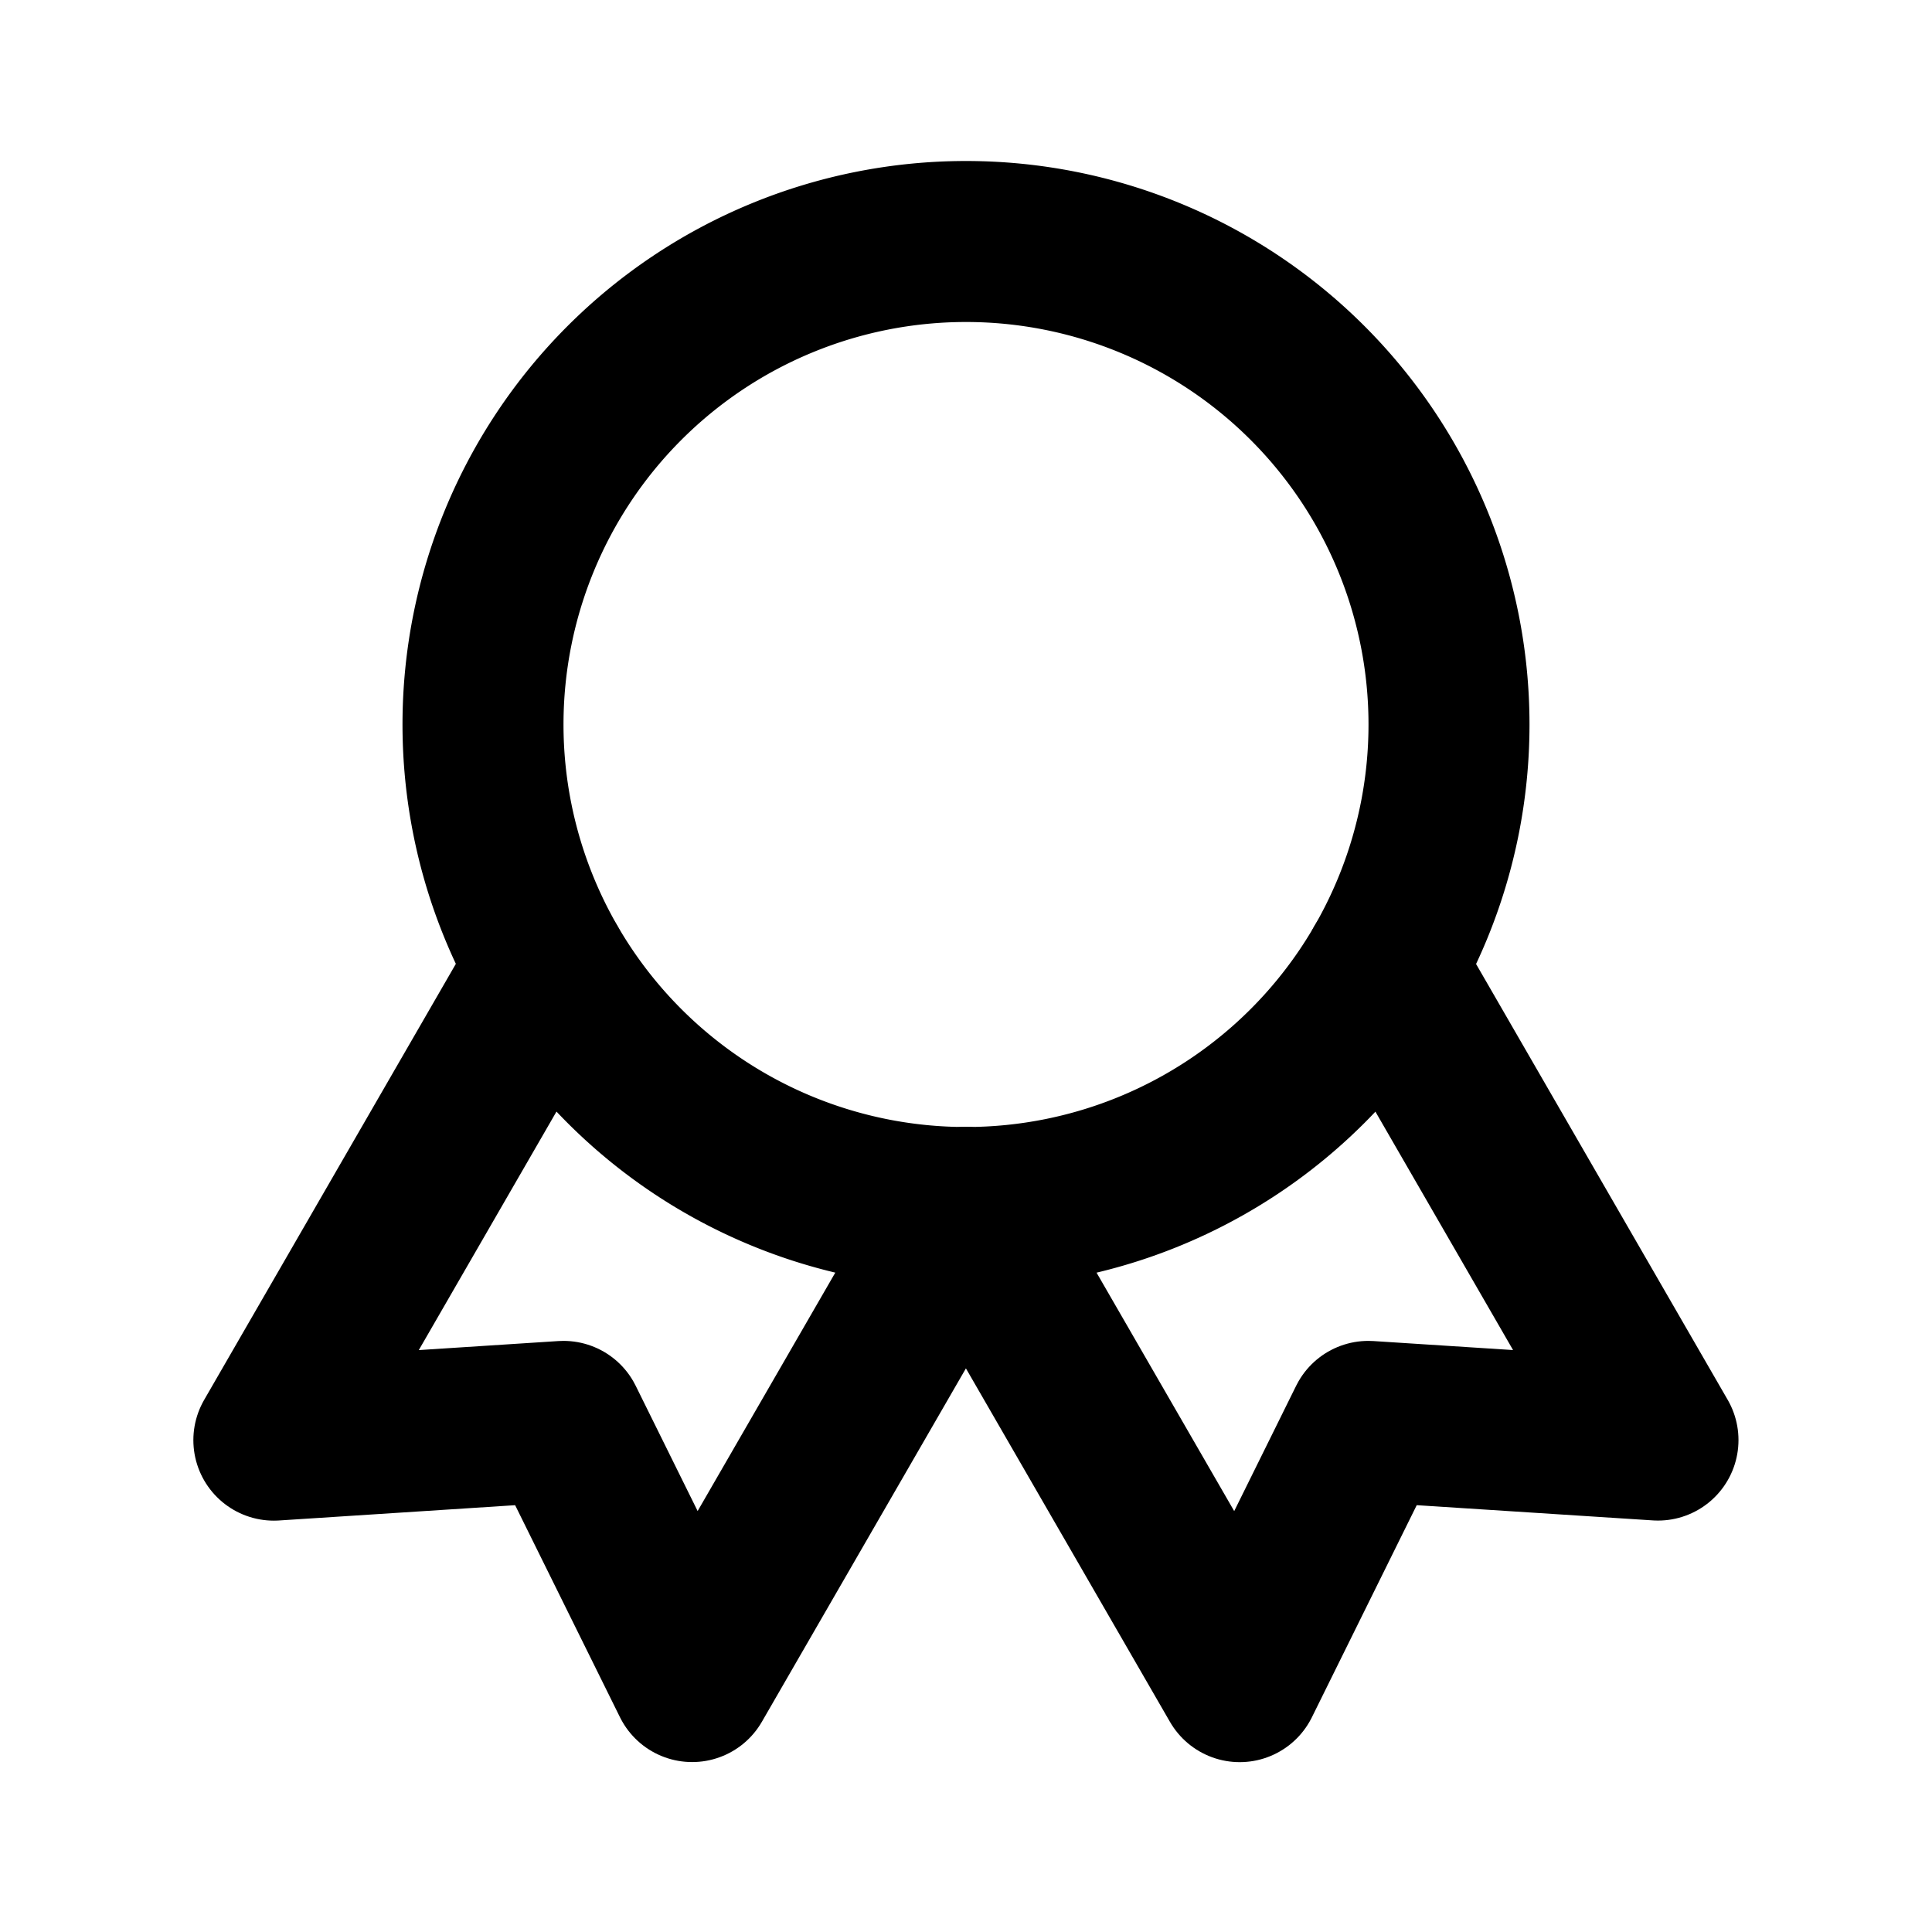
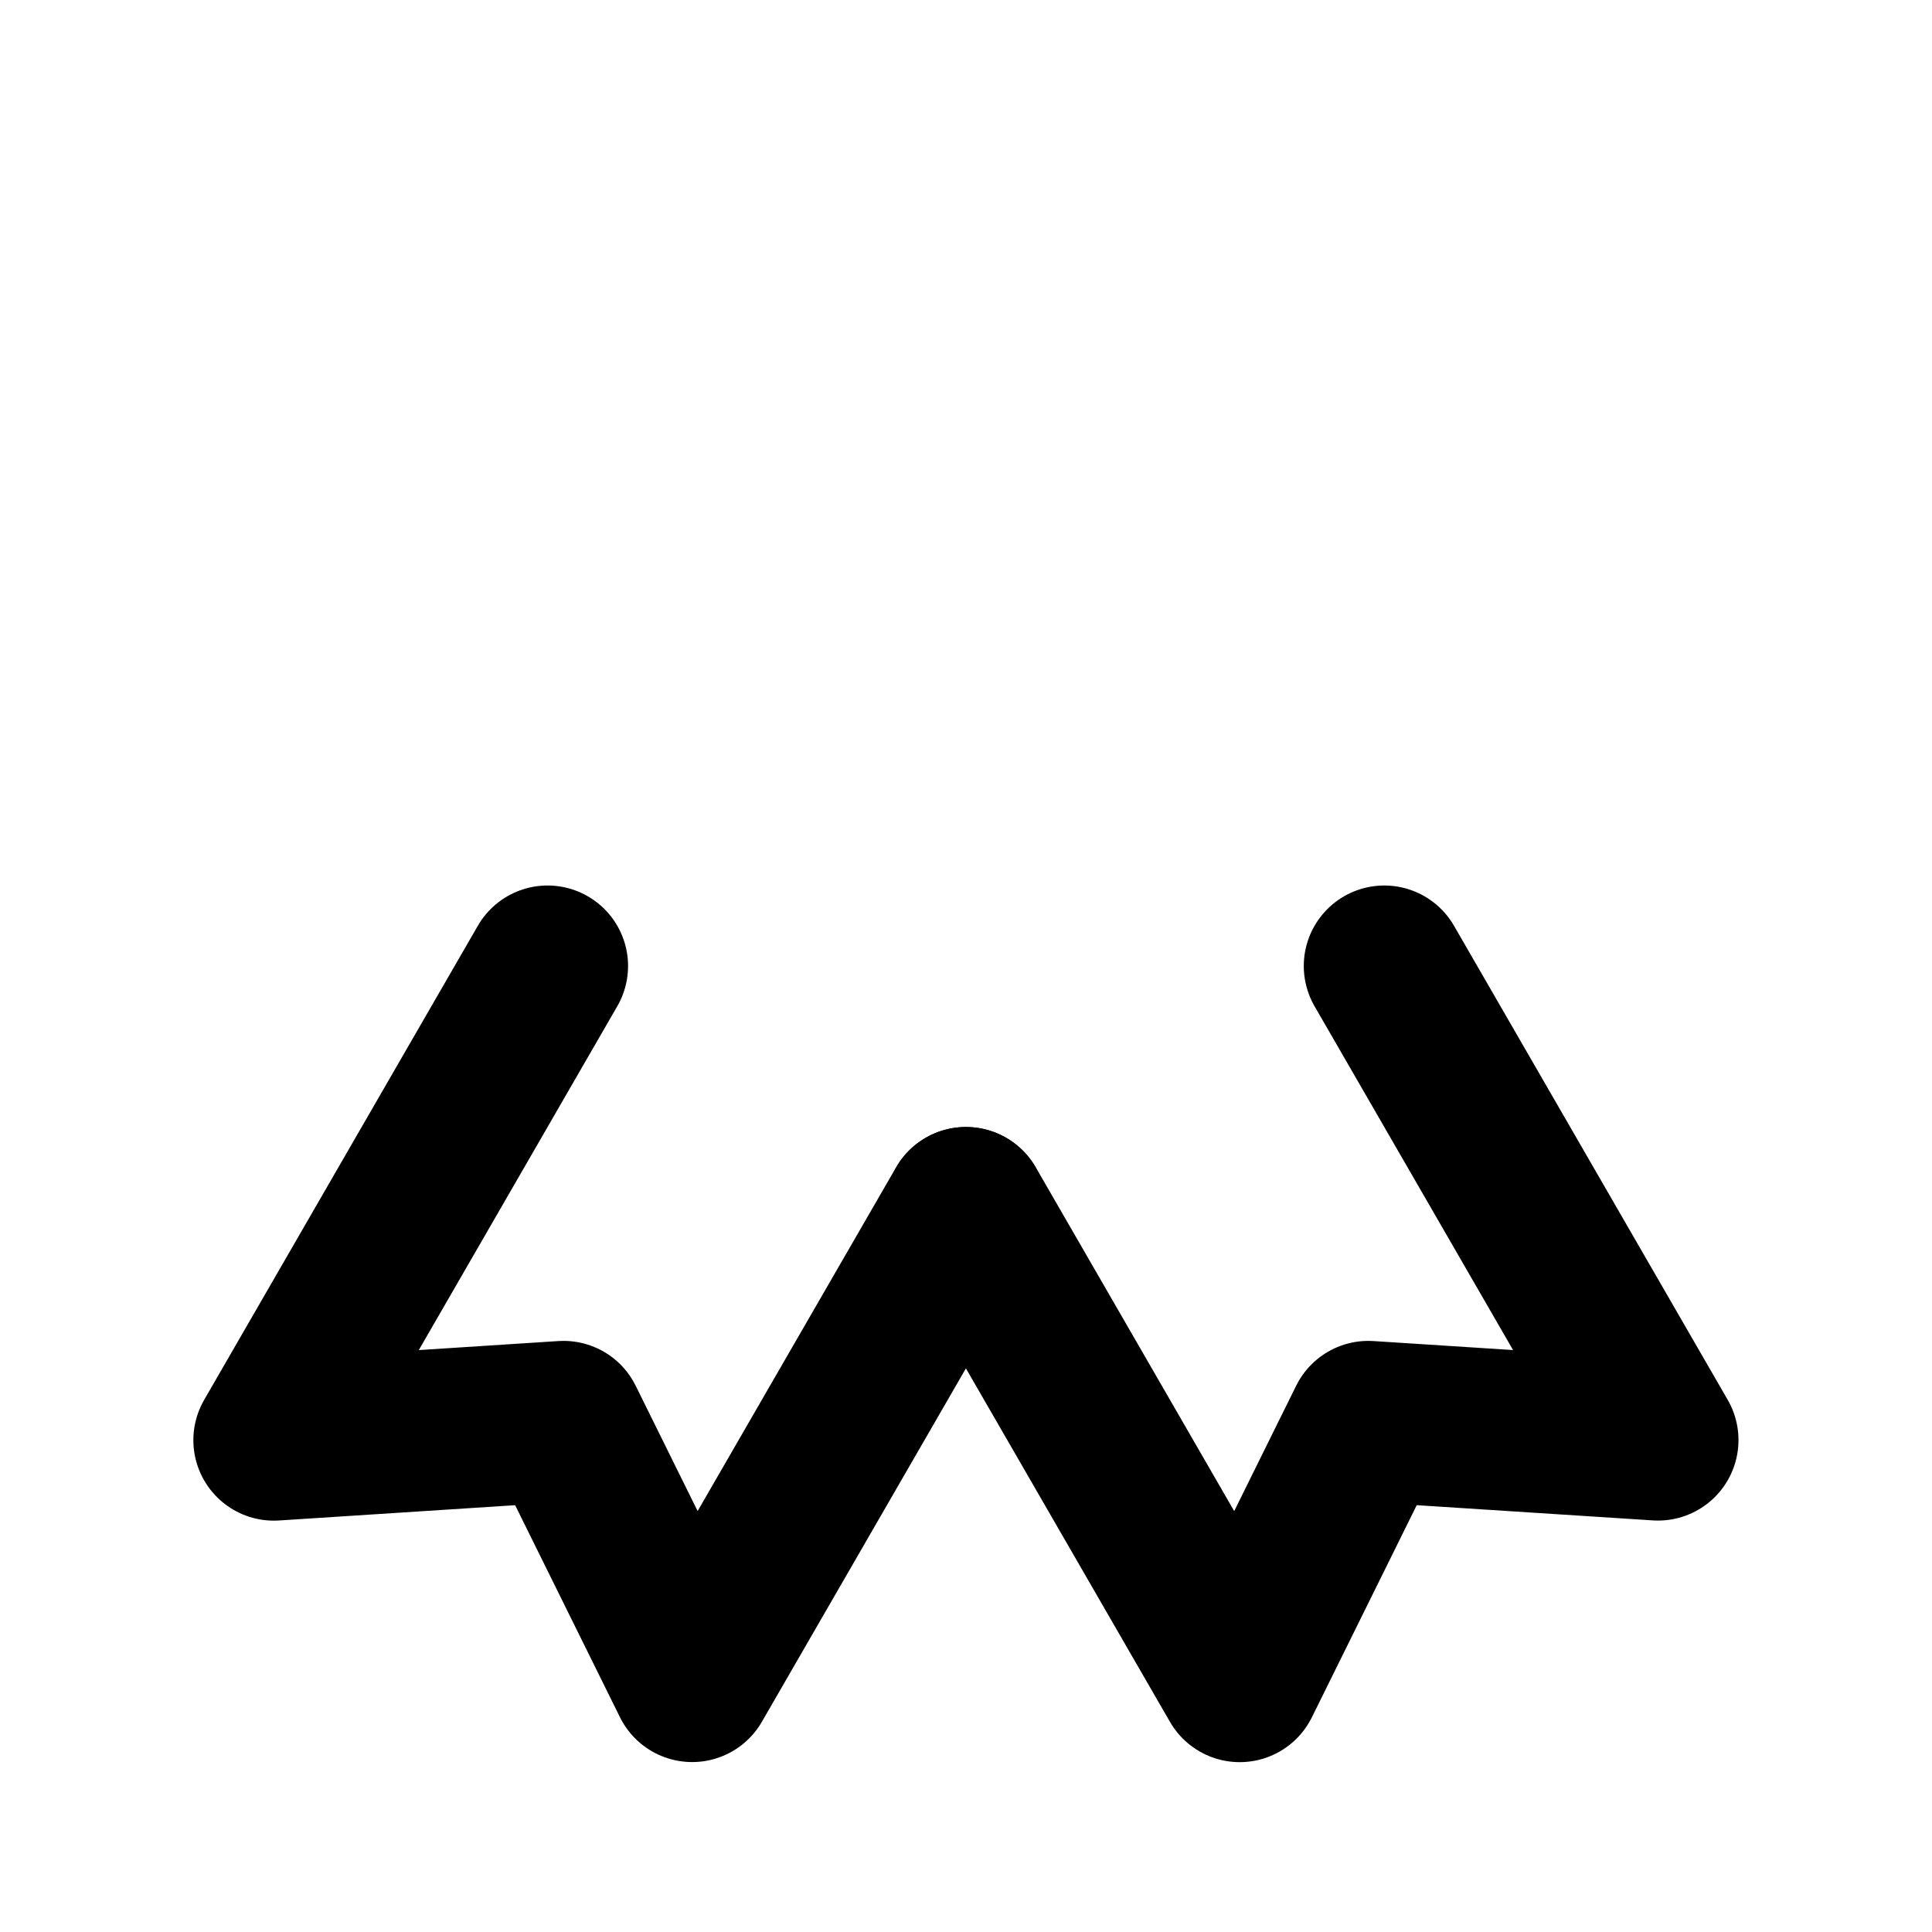
<svg xmlns="http://www.w3.org/2000/svg" width="24" height="24" viewBox="0 0 24 24" fill="none" stroke="currentColor" stroke-width="2" stroke-linecap="round" stroke-linejoin="round" class="icon icon-tabler icons-tabler-outline icon-tabler-award">
  <path stroke="none" d="M0 0h24v24H0z" fill="none" />
-   <path d="M12 9m-6 0a6 6 0 1 0 12 0a6 6 0 1 0 -12 0" />
  <path d="M12 15l3.4 5.89l1.598 -3.233l3.598 .232l-3.4 -5.889" />
  <path d="M6.802 12l-3.4 5.89l3.598 -.233l1.598 3.232l3.4 -5.889" />
</svg>